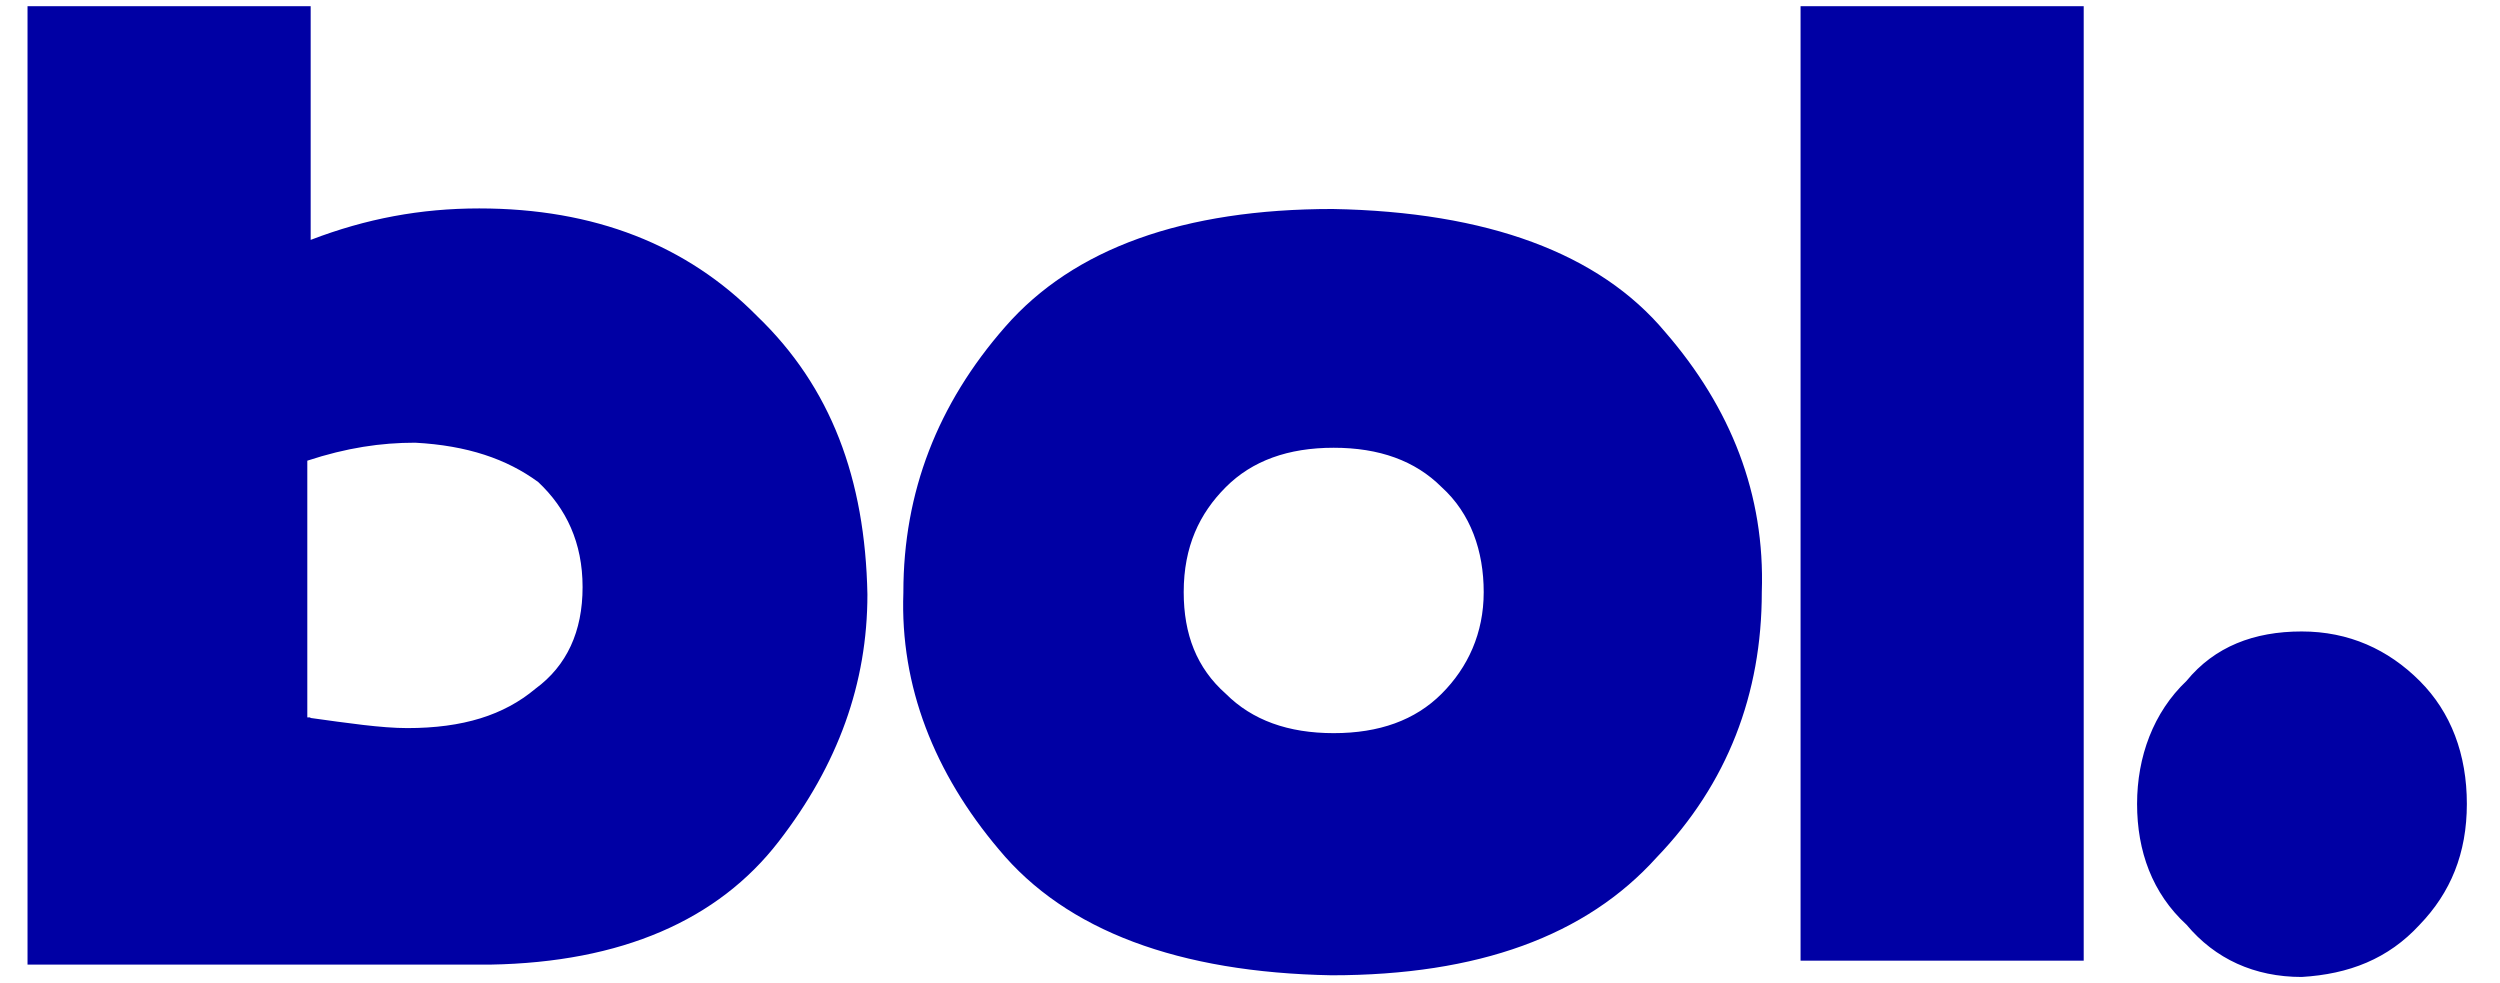
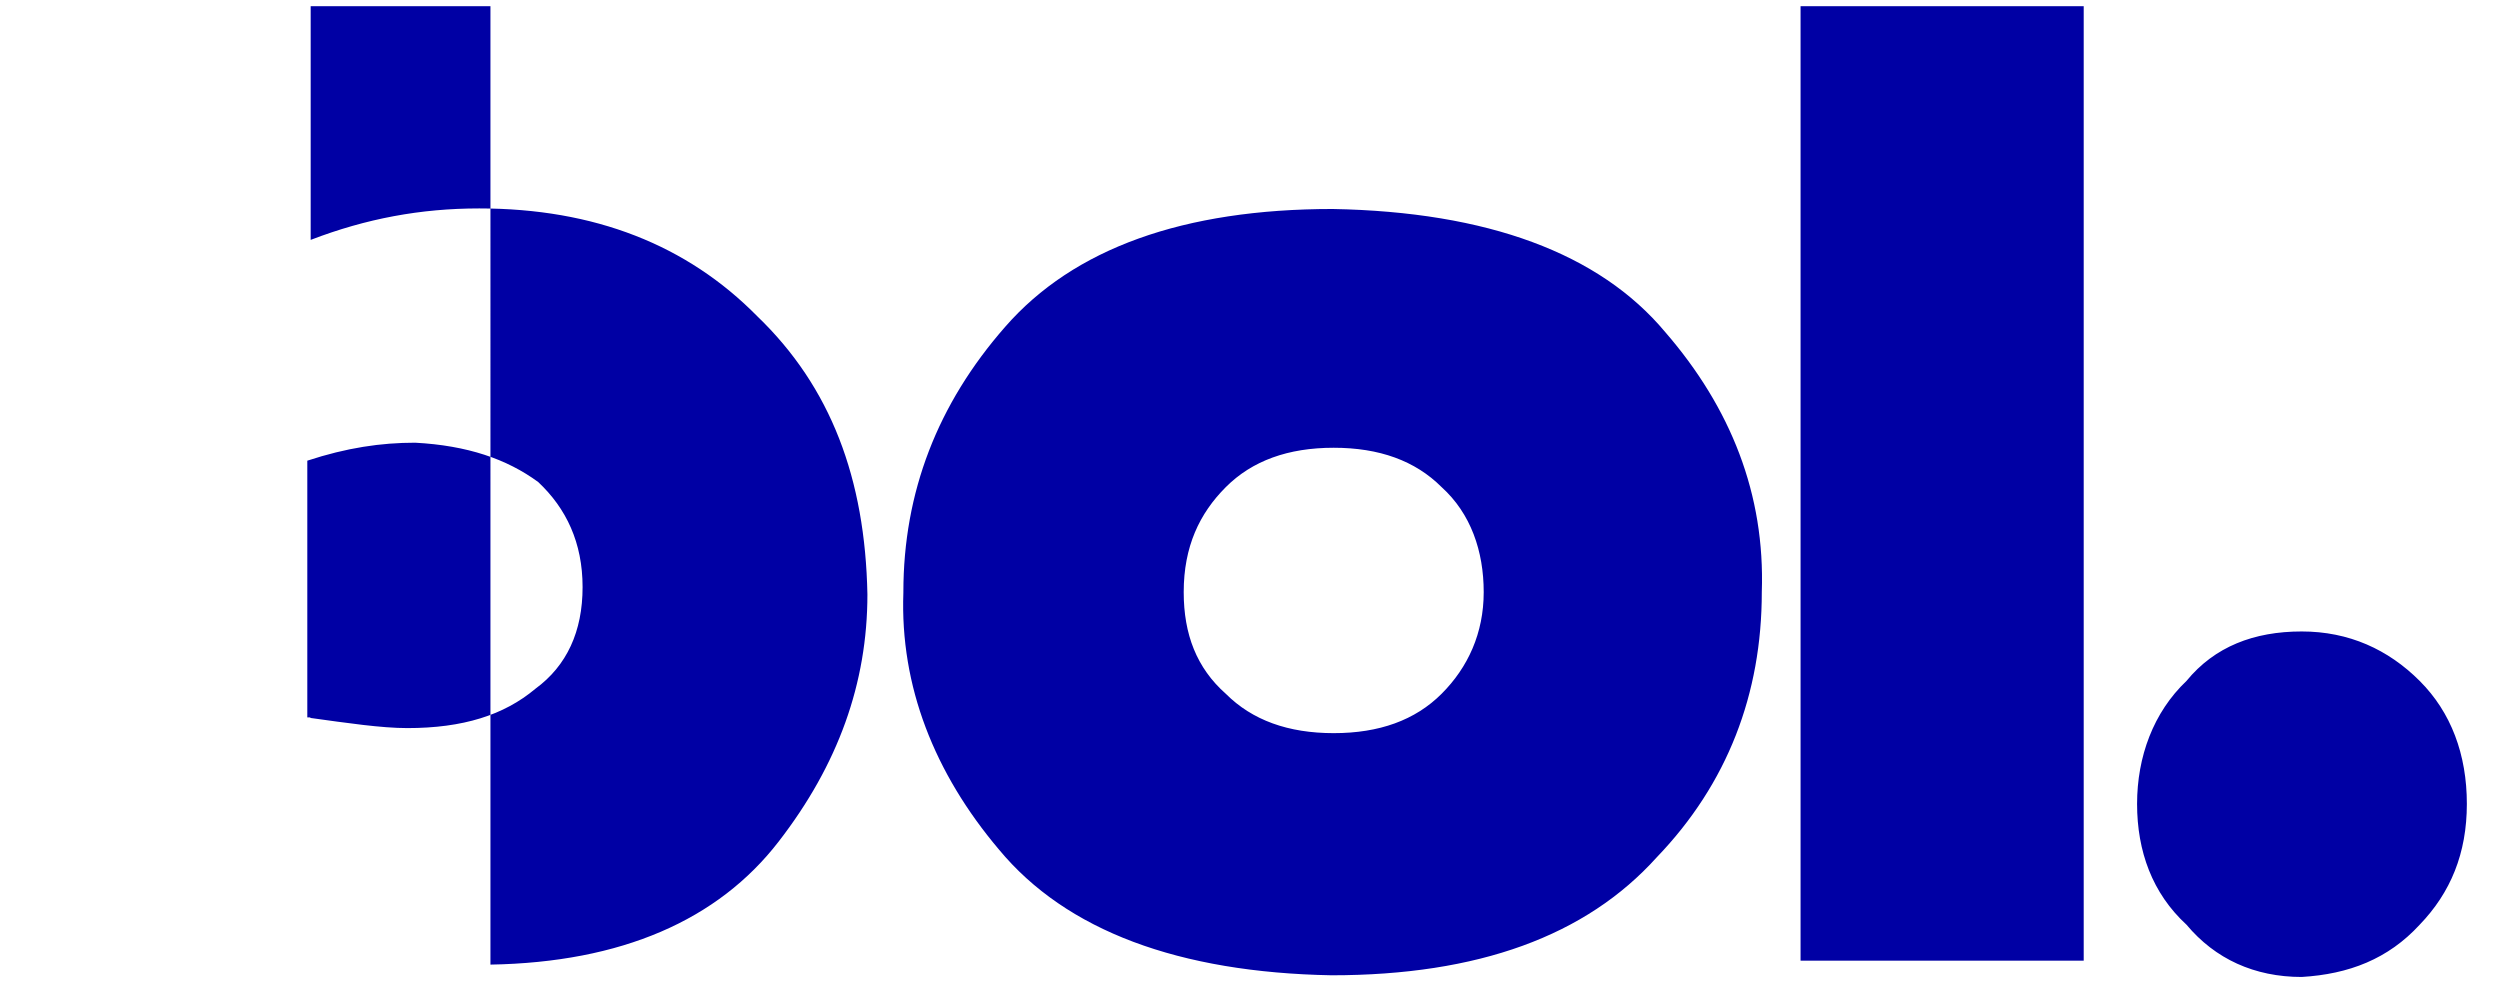
<svg xmlns="http://www.w3.org/2000/svg" id="Layer_1" data-name="Layer 1" version="1.1" viewBox="0 0 445 174.9">
  <defs>
    <style>
      .cls-1 {
        fill: #0000a4;
        stroke-width: 0px;
      }
    </style>
  </defs>
-   <path id="path14" class="cls-1" d="M4.9,1.1h50.4v41.6c9.9-3.8,19.6-5.6,30-5.6,20.5,0,37,6.5,49.5,19.2,13.1,12.6,19.2,28.9,19.6,49.5,0,15.8-5.2,30.3-15.8,44-10.8,14-28,21.5-51.3,21.9H4.9V1.1ZM55.3,127.8c6.5.9,12.6,1.8,17.2,1.8,9.9,0,17.2-2.3,22.8-7,5.6-4.1,8.4-10.2,8.4-18.1s-2.9-14-7.9-18.7c-5.6-4.1-12.6-6.5-21.9-7-6.1,0-12.2.9-19.2,3.2v45.7h.5ZM160.8,105.4c0-17.8,6.1-33.5,18.1-47.2,12.2-14,31.8-21,58.3-21,27.6.5,47.5,7.9,59.2,21.9,11.7,13.5,17.8,28.9,17.2,46.3,0,18.1-6.1,34.1-18.7,47.2-12.6,14-31.8,21-57.9,21-27.1-.5-47.2-7.9-59.2-22.4-11.5-13.6-17.6-29.1-17-45.7ZM210.7,105.4c0,7.5,2.3,13.5,7.5,18.1,4.7,4.7,11.1,7,19.2,7s14.5-2.3,19.2-7c4.7-4.7,7.5-10.8,7.5-18.1s-2.3-14-7.5-18.7c-4.7-4.7-11.1-7-19.2-7s-14.5,2.3-19.2,7-7.5,10.6-7.5,18.7ZM320.5,1.1h50.4v169.9h-50.4V1.1ZM409.7,112.4c8.4,0,15.4,3.2,21,8.8,5.6,5.6,8.4,13.1,8.4,21.9s-2.9,15.8-8.4,21.5c-5.6,6.1-12.6,8.8-21,9.3-8.4,0-15.4-3.2-20.5-9.3-6.1-5.6-8.8-13.1-8.8-21.5s2.9-16.3,8.8-21.9c5-6.1,12-8.8,20.5-8.8Z" />
+   <path id="path14" class="cls-1" d="M4.9,1.1h50.4v41.6c9.9-3.8,19.6-5.6,30-5.6,20.5,0,37,6.5,49.5,19.2,13.1,12.6,19.2,28.9,19.6,49.5,0,15.8-5.2,30.3-15.8,44-10.8,14-28,21.5-51.3,21.9V1.1ZM55.3,127.8c6.5.9,12.6,1.8,17.2,1.8,9.9,0,17.2-2.3,22.8-7,5.6-4.1,8.4-10.2,8.4-18.1s-2.9-14-7.9-18.7c-5.6-4.1-12.6-6.5-21.9-7-6.1,0-12.2.9-19.2,3.2v45.7h.5ZM160.8,105.4c0-17.8,6.1-33.5,18.1-47.2,12.2-14,31.8-21,58.3-21,27.6.5,47.5,7.9,59.2,21.9,11.7,13.5,17.8,28.9,17.2,46.3,0,18.1-6.1,34.1-18.7,47.2-12.6,14-31.8,21-57.9,21-27.1-.5-47.2-7.9-59.2-22.4-11.5-13.6-17.6-29.1-17-45.7ZM210.7,105.4c0,7.5,2.3,13.5,7.5,18.1,4.7,4.7,11.1,7,19.2,7s14.5-2.3,19.2-7c4.7-4.7,7.5-10.8,7.5-18.1s-2.3-14-7.5-18.7c-4.7-4.7-11.1-7-19.2-7s-14.5,2.3-19.2,7-7.5,10.6-7.5,18.7ZM320.5,1.1h50.4v169.9h-50.4V1.1ZM409.7,112.4c8.4,0,15.4,3.2,21,8.8,5.6,5.6,8.4,13.1,8.4,21.9s-2.9,15.8-8.4,21.5c-5.6,6.1-12.6,8.8-21,9.3-8.4,0-15.4-3.2-20.5-9.3-6.1-5.6-8.8-13.1-8.8-21.5s2.9-16.3,8.8-21.9c5-6.1,12-8.8,20.5-8.8Z" />
</svg>